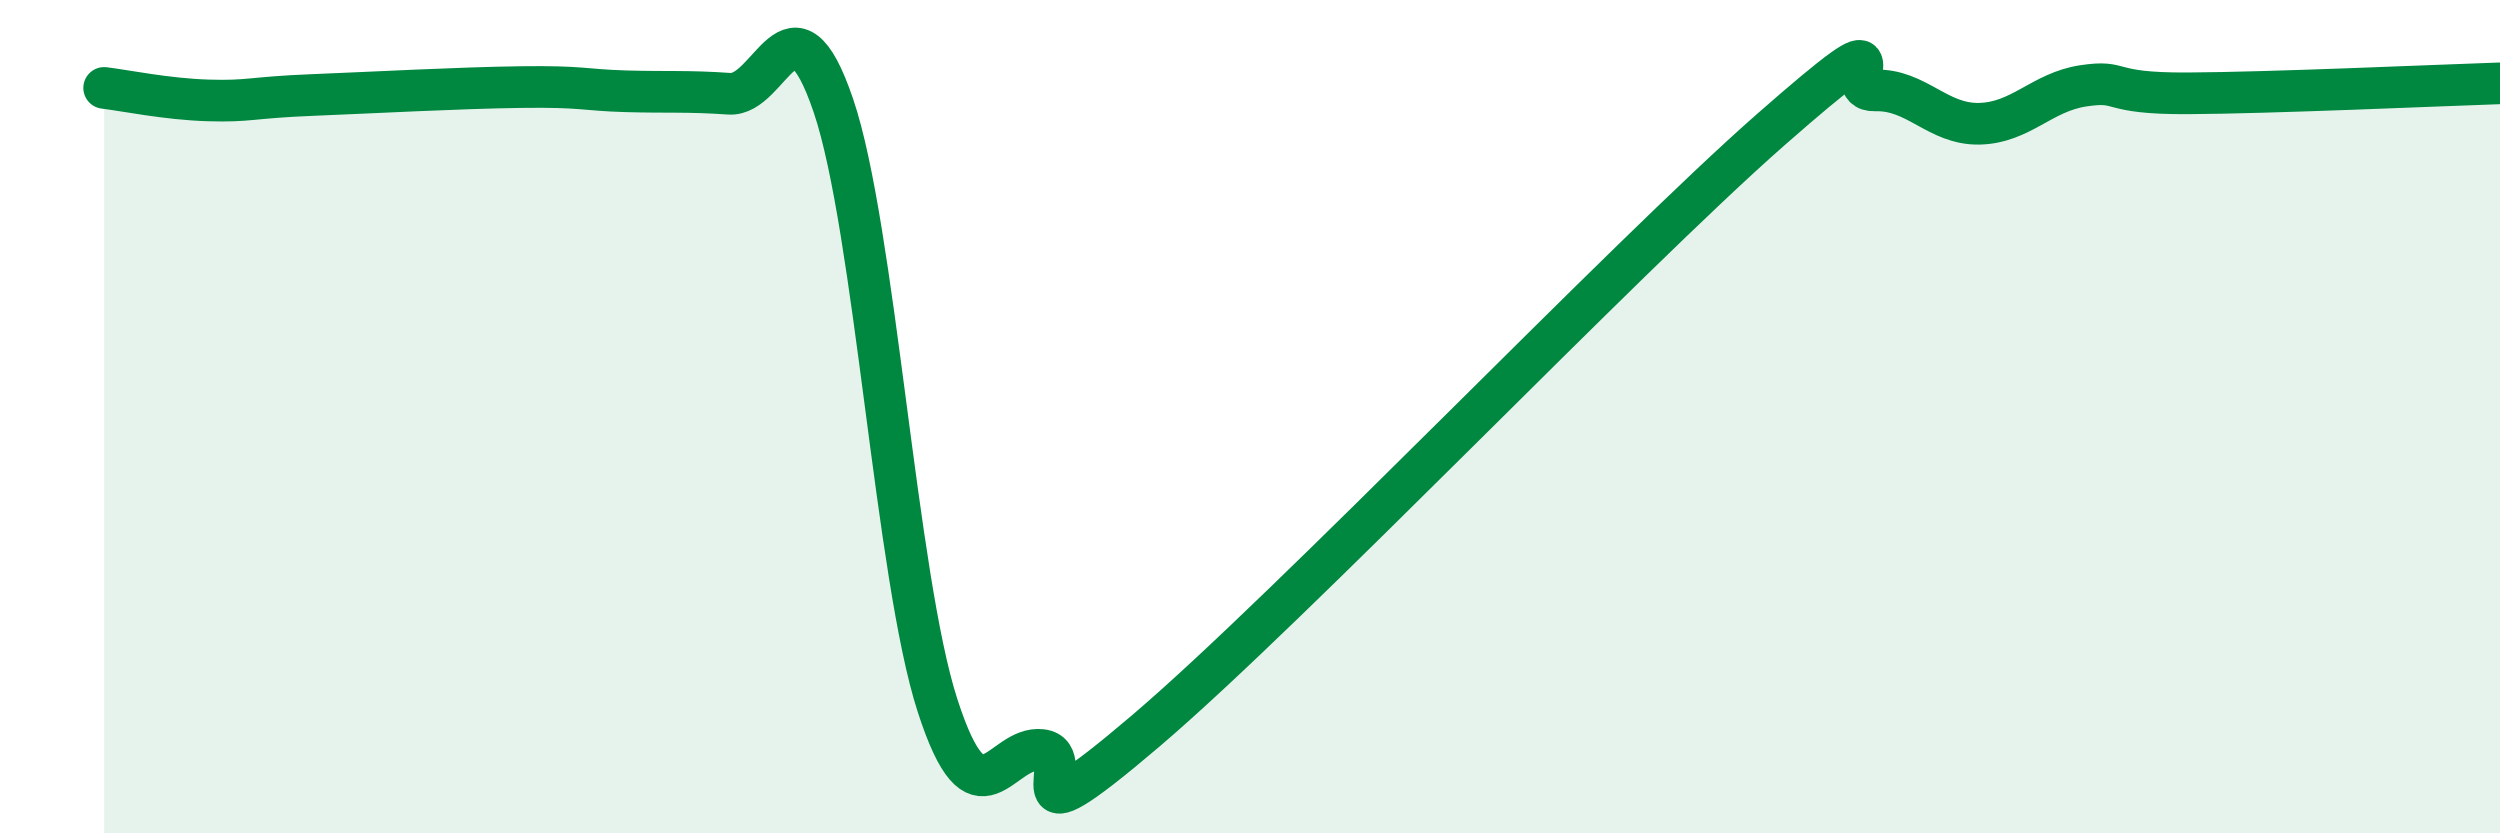
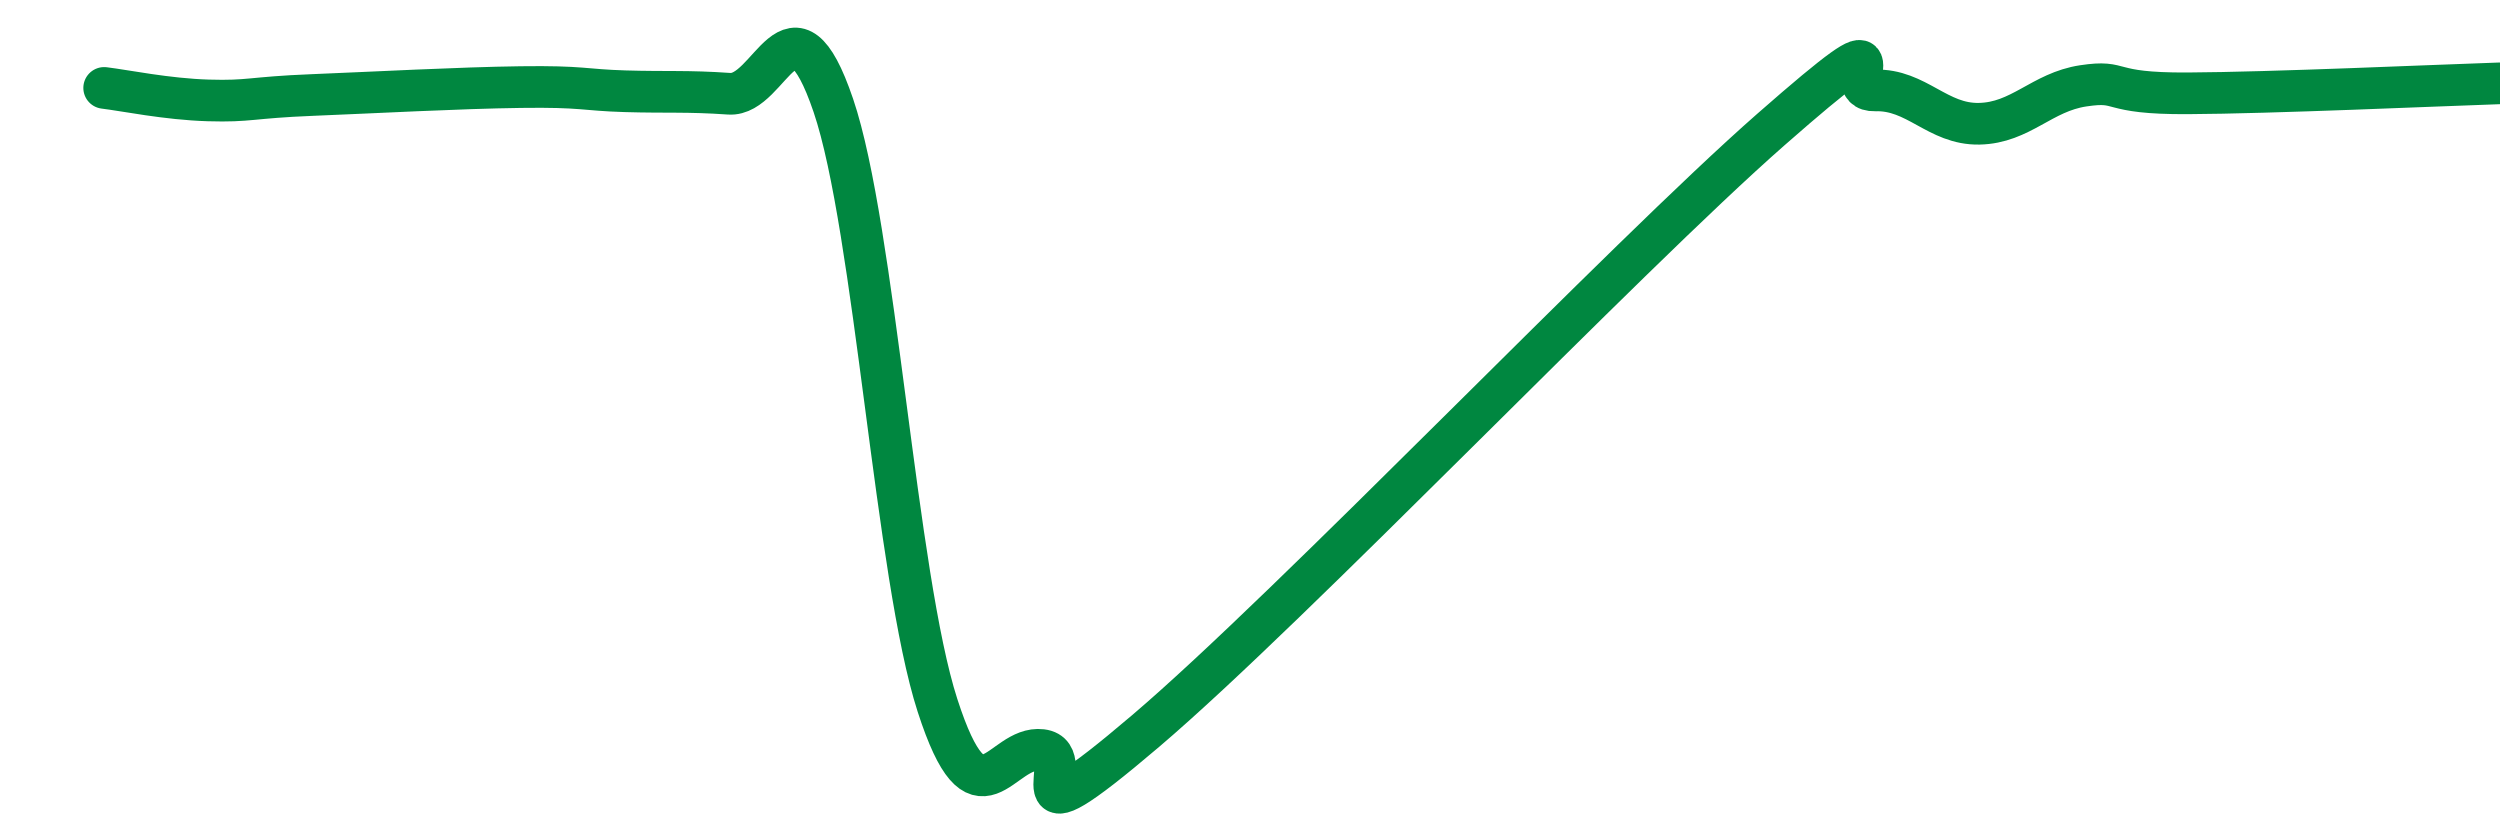
<svg xmlns="http://www.w3.org/2000/svg" width="60" height="20" viewBox="0 0 60 20">
-   <path d="M 2.5,2.11 C 3,2.17 4,2.38 5,2.41 C 6,2.44 6,2.34 7.5,2.28 C 9,2.22 11,2.11 12.5,2.09 C 14,2.07 14,2.16 15,2.19 C 16,2.22 16.5,2.18 17.5,2.25 C 18.5,2.32 19,-0.41 20,2.53 C 21,5.47 21.5,13.84 22.5,16.93 C 23.5,20.02 24,17.88 25,18 C 26,18.12 24,20.52 27.5,17.54 C 31,14.56 39,6.18 42.5,3.11 C 46,0.04 44,2.2 45,2.17 C 46,2.14 46.5,2.99 47.5,2.97 C 48.5,2.95 49,2.21 50,2.06 C 51,1.91 50.5,2.25 52.5,2.24 C 54.5,2.23 58.5,2.05 60,2L60 20L2.5 20Z" fill="#008740" opacity="0.1" stroke-linecap="round" stroke-linejoin="round" />
  <path d="M 2.5,2.11 C 3,2.17 4,2.38 5,2.41 C 6,2.44 6,2.34 7.5,2.28 C 9,2.22 11,2.11 12.5,2.09 C 14,2.07 14,2.16 15,2.19 C 16,2.22 16.5,2.18 17.5,2.25 C 18.5,2.32 19,-0.41 20,2.53 C 21,5.47 21.5,13.84 22.5,16.93 C 23.5,20.02 24,17.88 25,18 C 26,18.12 24,20.52 27.5,17.54 C 31,14.56 39,6.18 42.5,3.11 C 46,0.04 44,2.2 45,2.17 C 46,2.14 46.5,2.99 47.5,2.97 C 48.5,2.95 49,2.21 50,2.06 C 51,1.91 50.5,2.25 52.5,2.24 C 54.5,2.23 58.5,2.05 60,2" stroke="#008740" stroke-width="1" fill="none" stroke-linecap="round" stroke-linejoin="round" />
</svg>